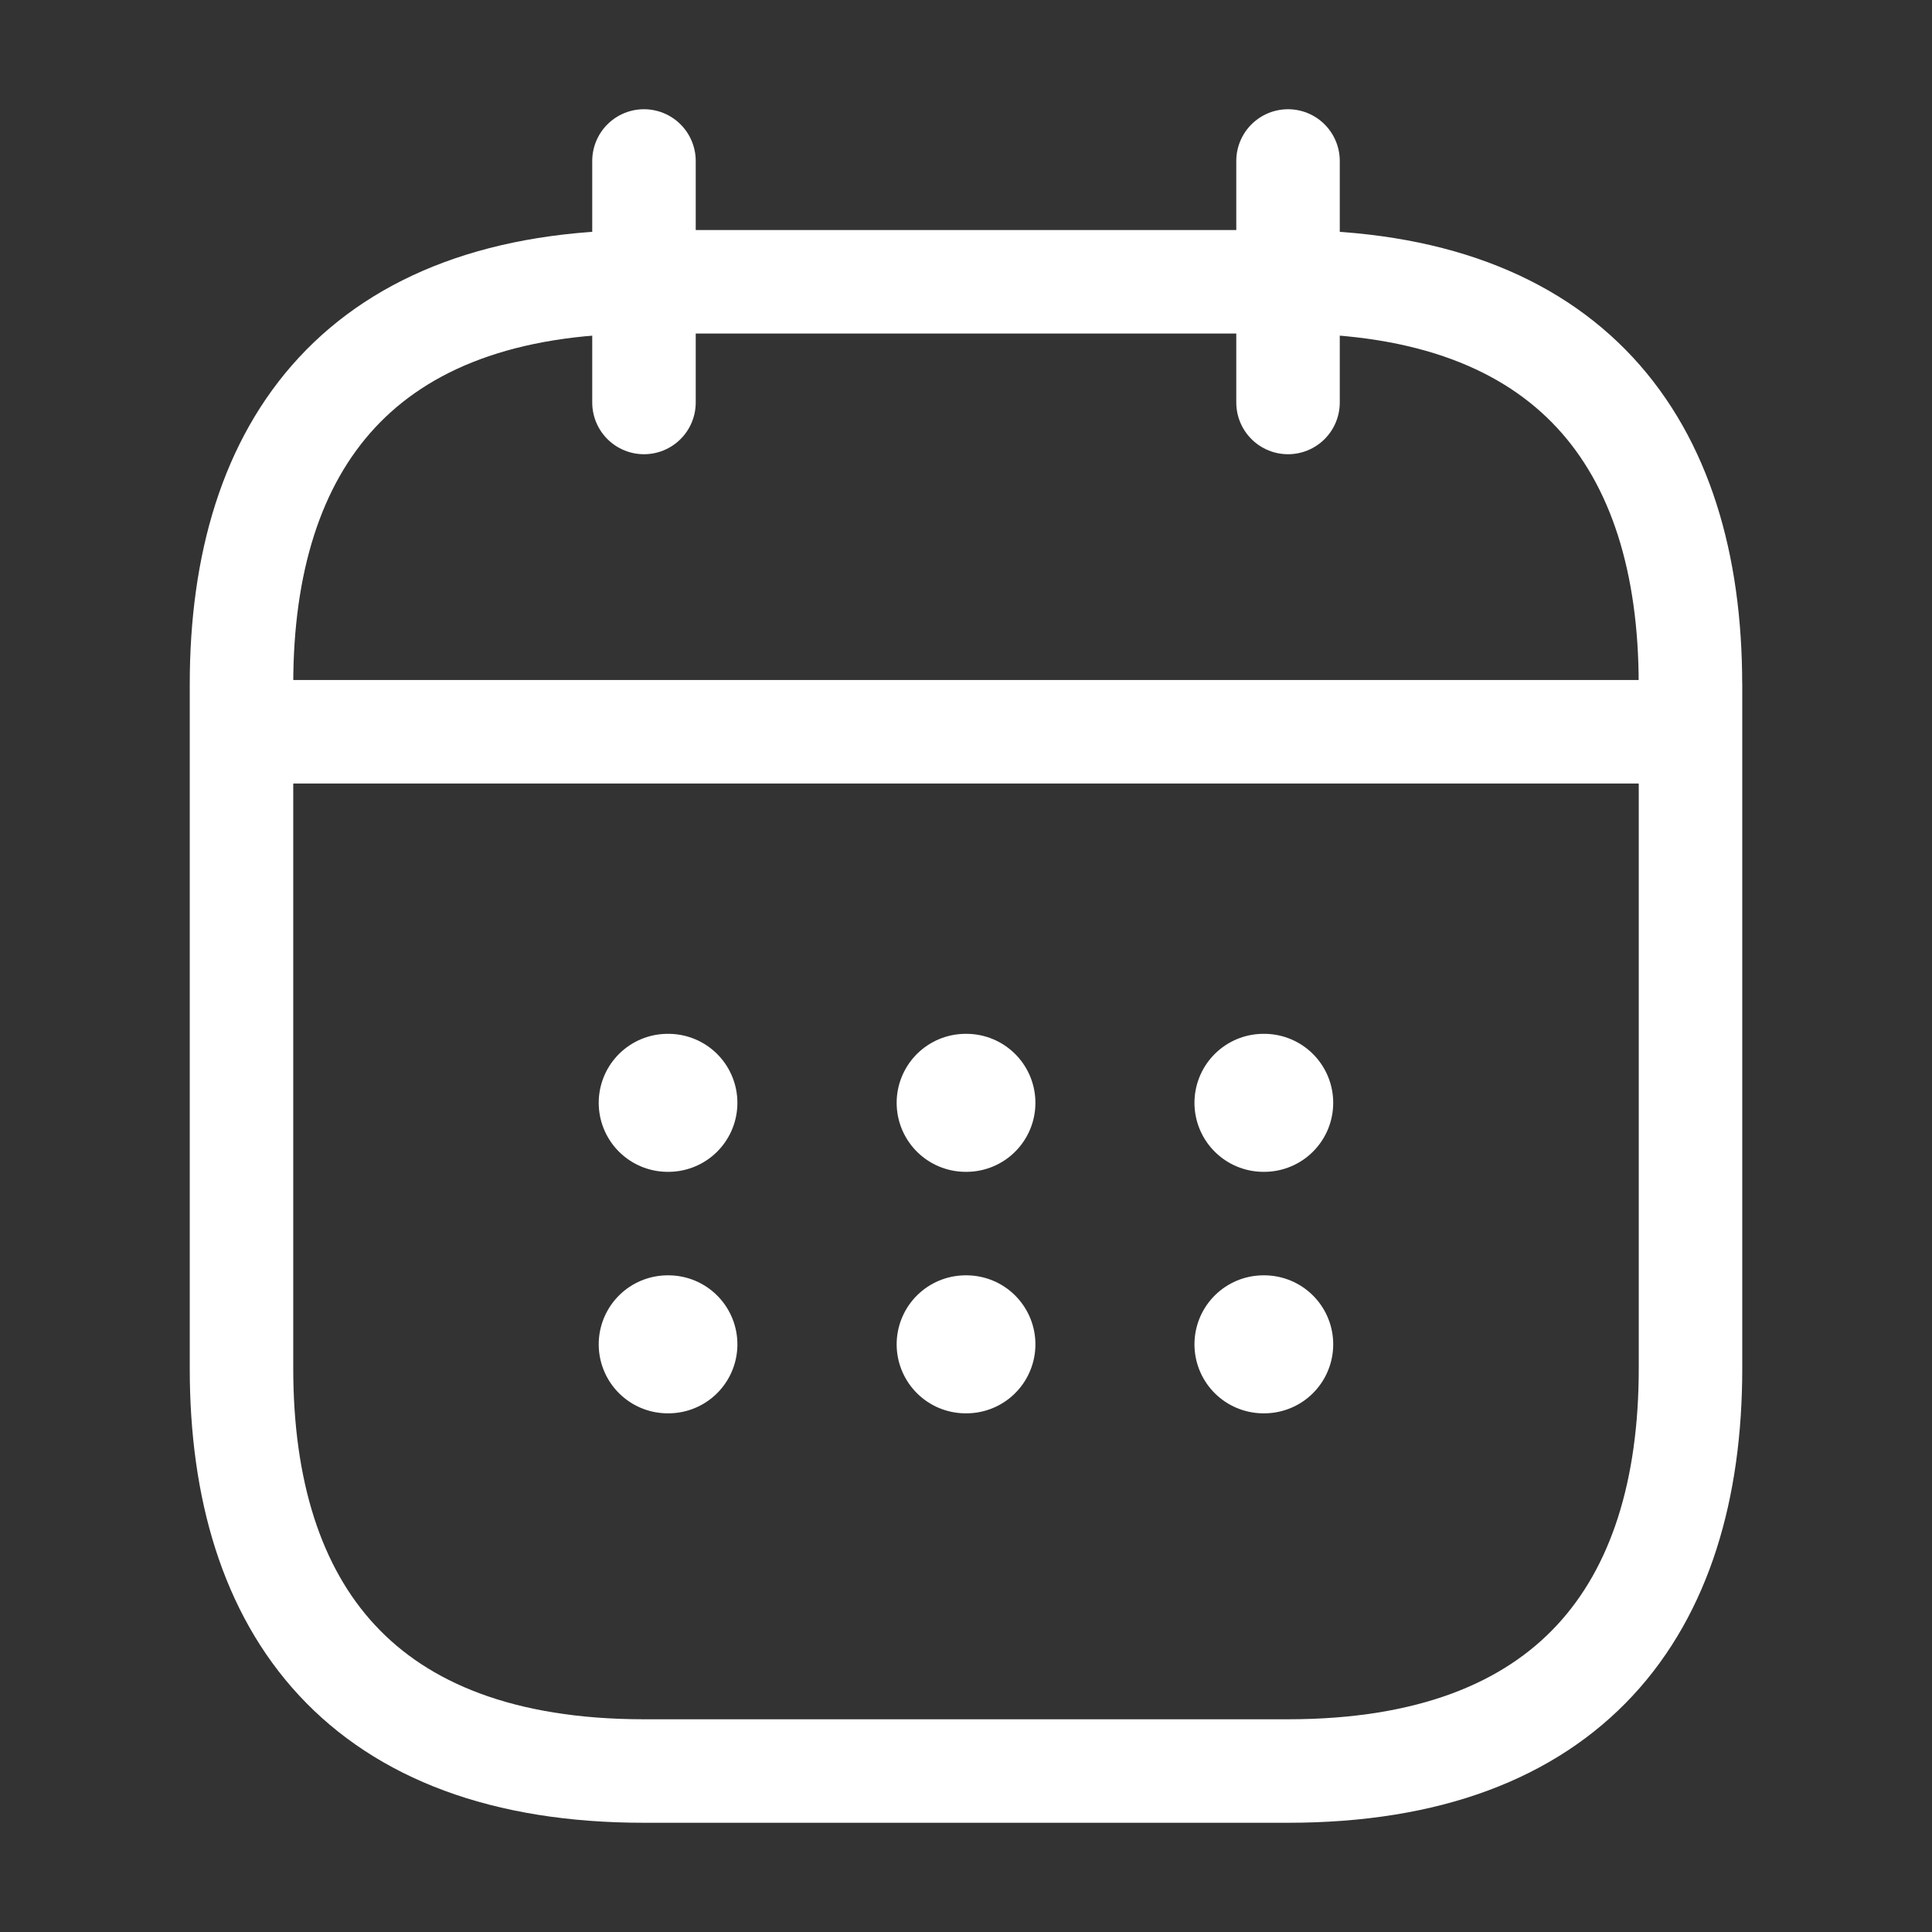
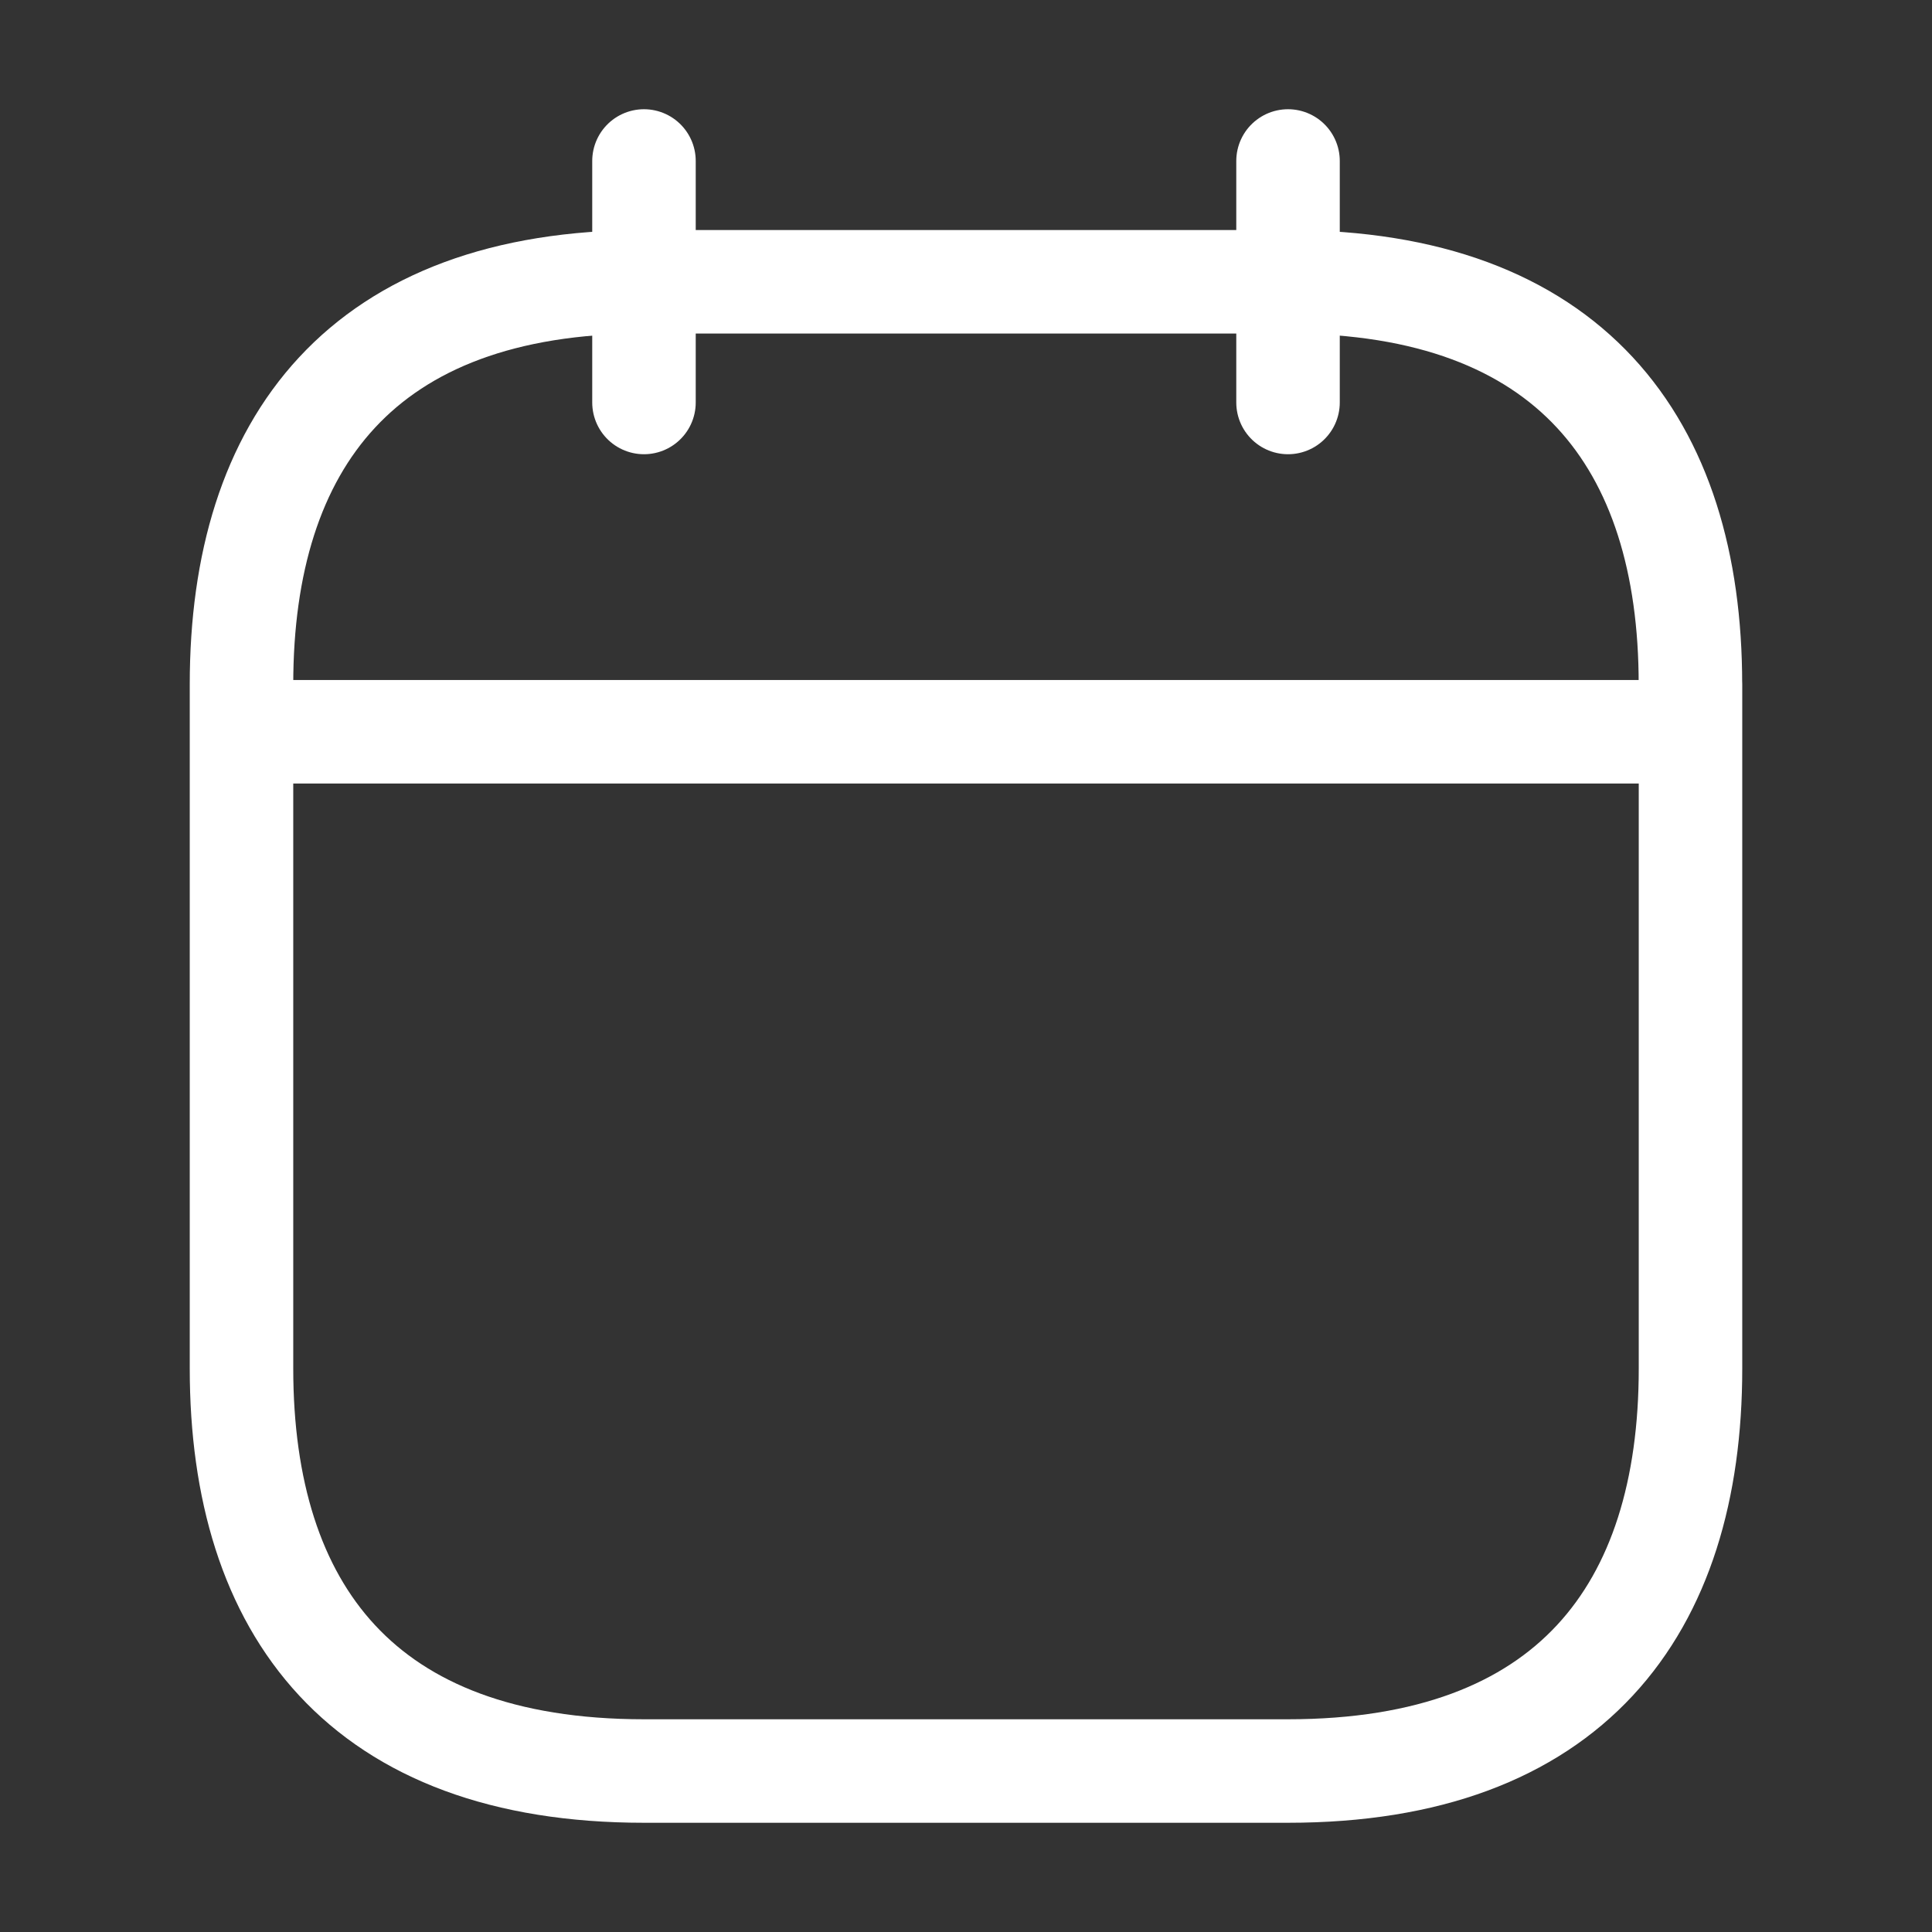
<svg xmlns="http://www.w3.org/2000/svg" width="28" height="28" fill="none" stroke="#fff">
  <rect width="100%" height="100%" fill="#333333" stroke="none" />
  <g stroke-width="1.5" stroke-miterlimit="10">
    <path d="M9.333 2.333v3.5m9.334-3.5v3.5M4.083 10.605h19.833" stroke-linecap="round" stroke-linejoin="round" />
    <path d="M24.5 9.917v9.917c0 3.5-1.75 5.833-5.833 5.833H9.333c-4.083 0-5.833-2.333-5.833-5.833V9.917c0-3.5 1.75-5.833 5.833-5.833h9.333c4.083 0 5.833 2.333 5.833 5.833z" stroke-linejoin="round" />
  </g>
-   <path d="M18.311 15.983h.011m-.011 3.5h.011m-4.327-3.5h.011m-.011 3.5h.011m-4.329-3.5h.01m-.01 3.5h.01" stroke-linejoin="round" stroke-linecap="round" stroke-width="2" />
</svg>